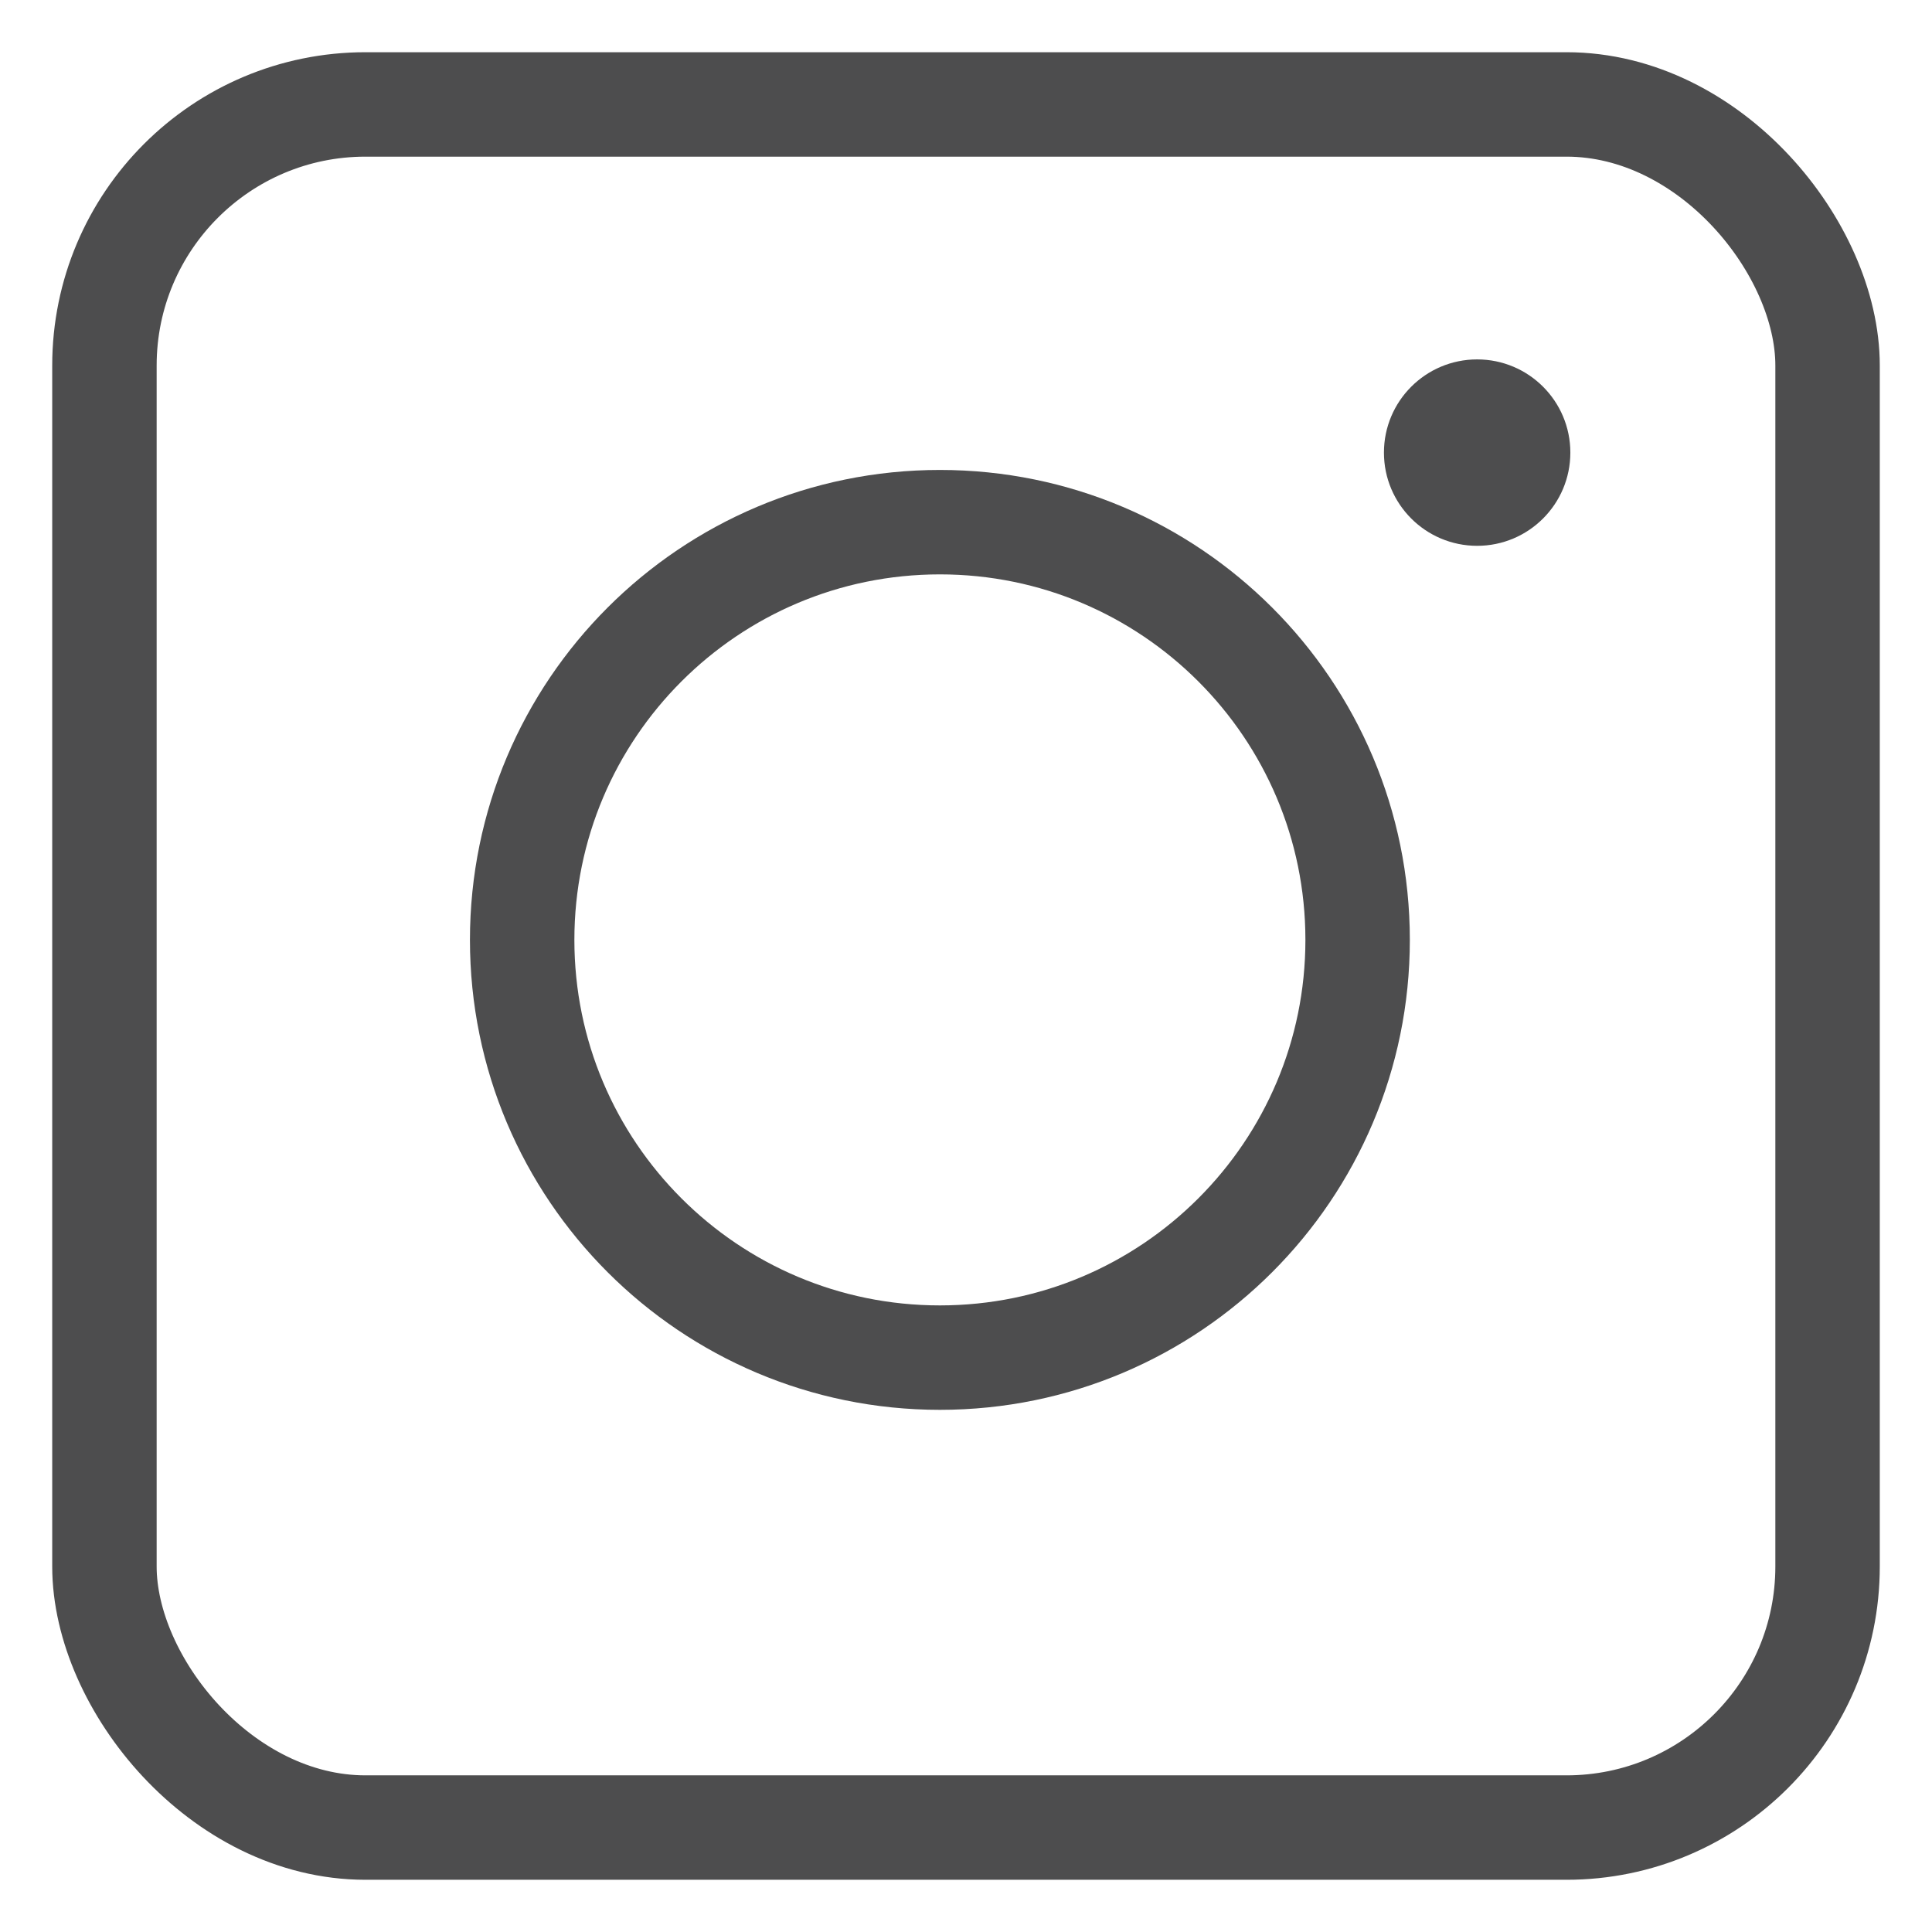
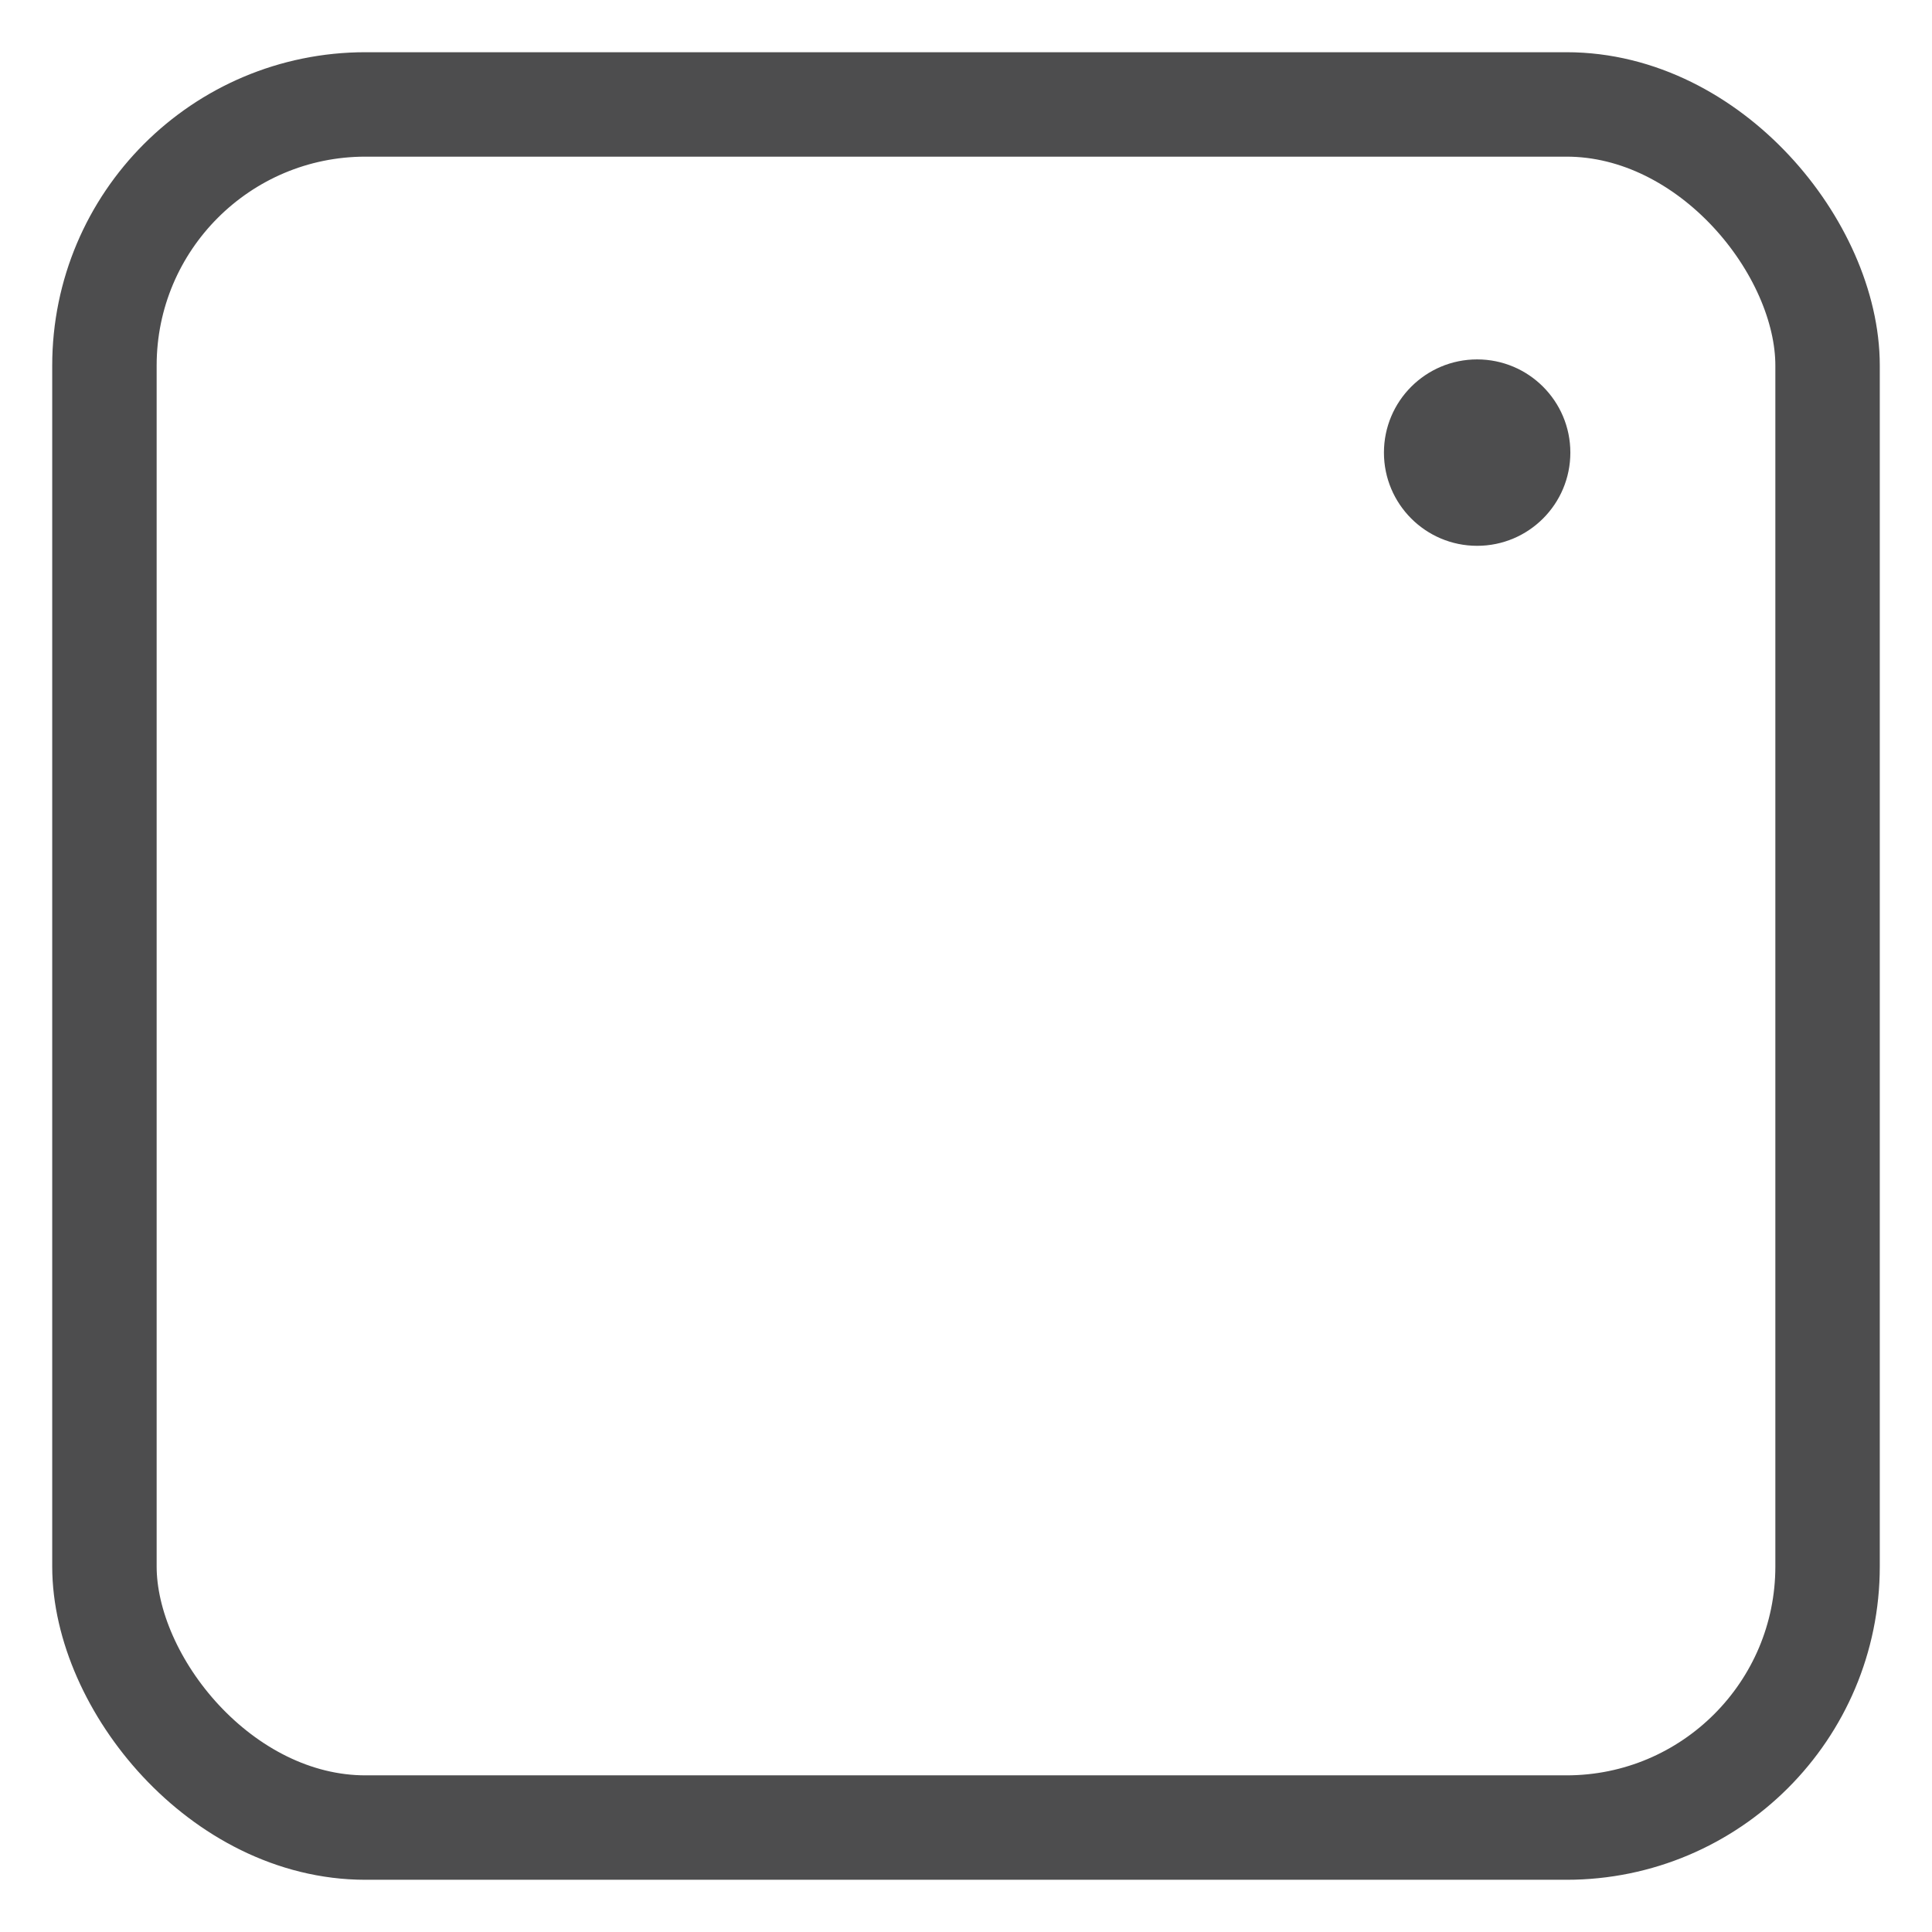
<svg xmlns="http://www.w3.org/2000/svg" width="37" height="37" viewBox="0 0 37 37" fill="none">
  <circle cx="28.289" cy="8.668" r="1.785" fill="#4D4D4E" />
  <rect x="2" y="2" width="33" height="33" rx="5" stroke="#4D4D4E" stroke-width="2" />
-   <path d="M26 18C26 22.418 22.418 26 18 26C13.582 26 10 22.418 10 18C10 13.582 13.582 10 18 10C22.418 10 26 13.582 26 18Z" stroke="#4D4D4E" stroke-width="2" />
</svg>